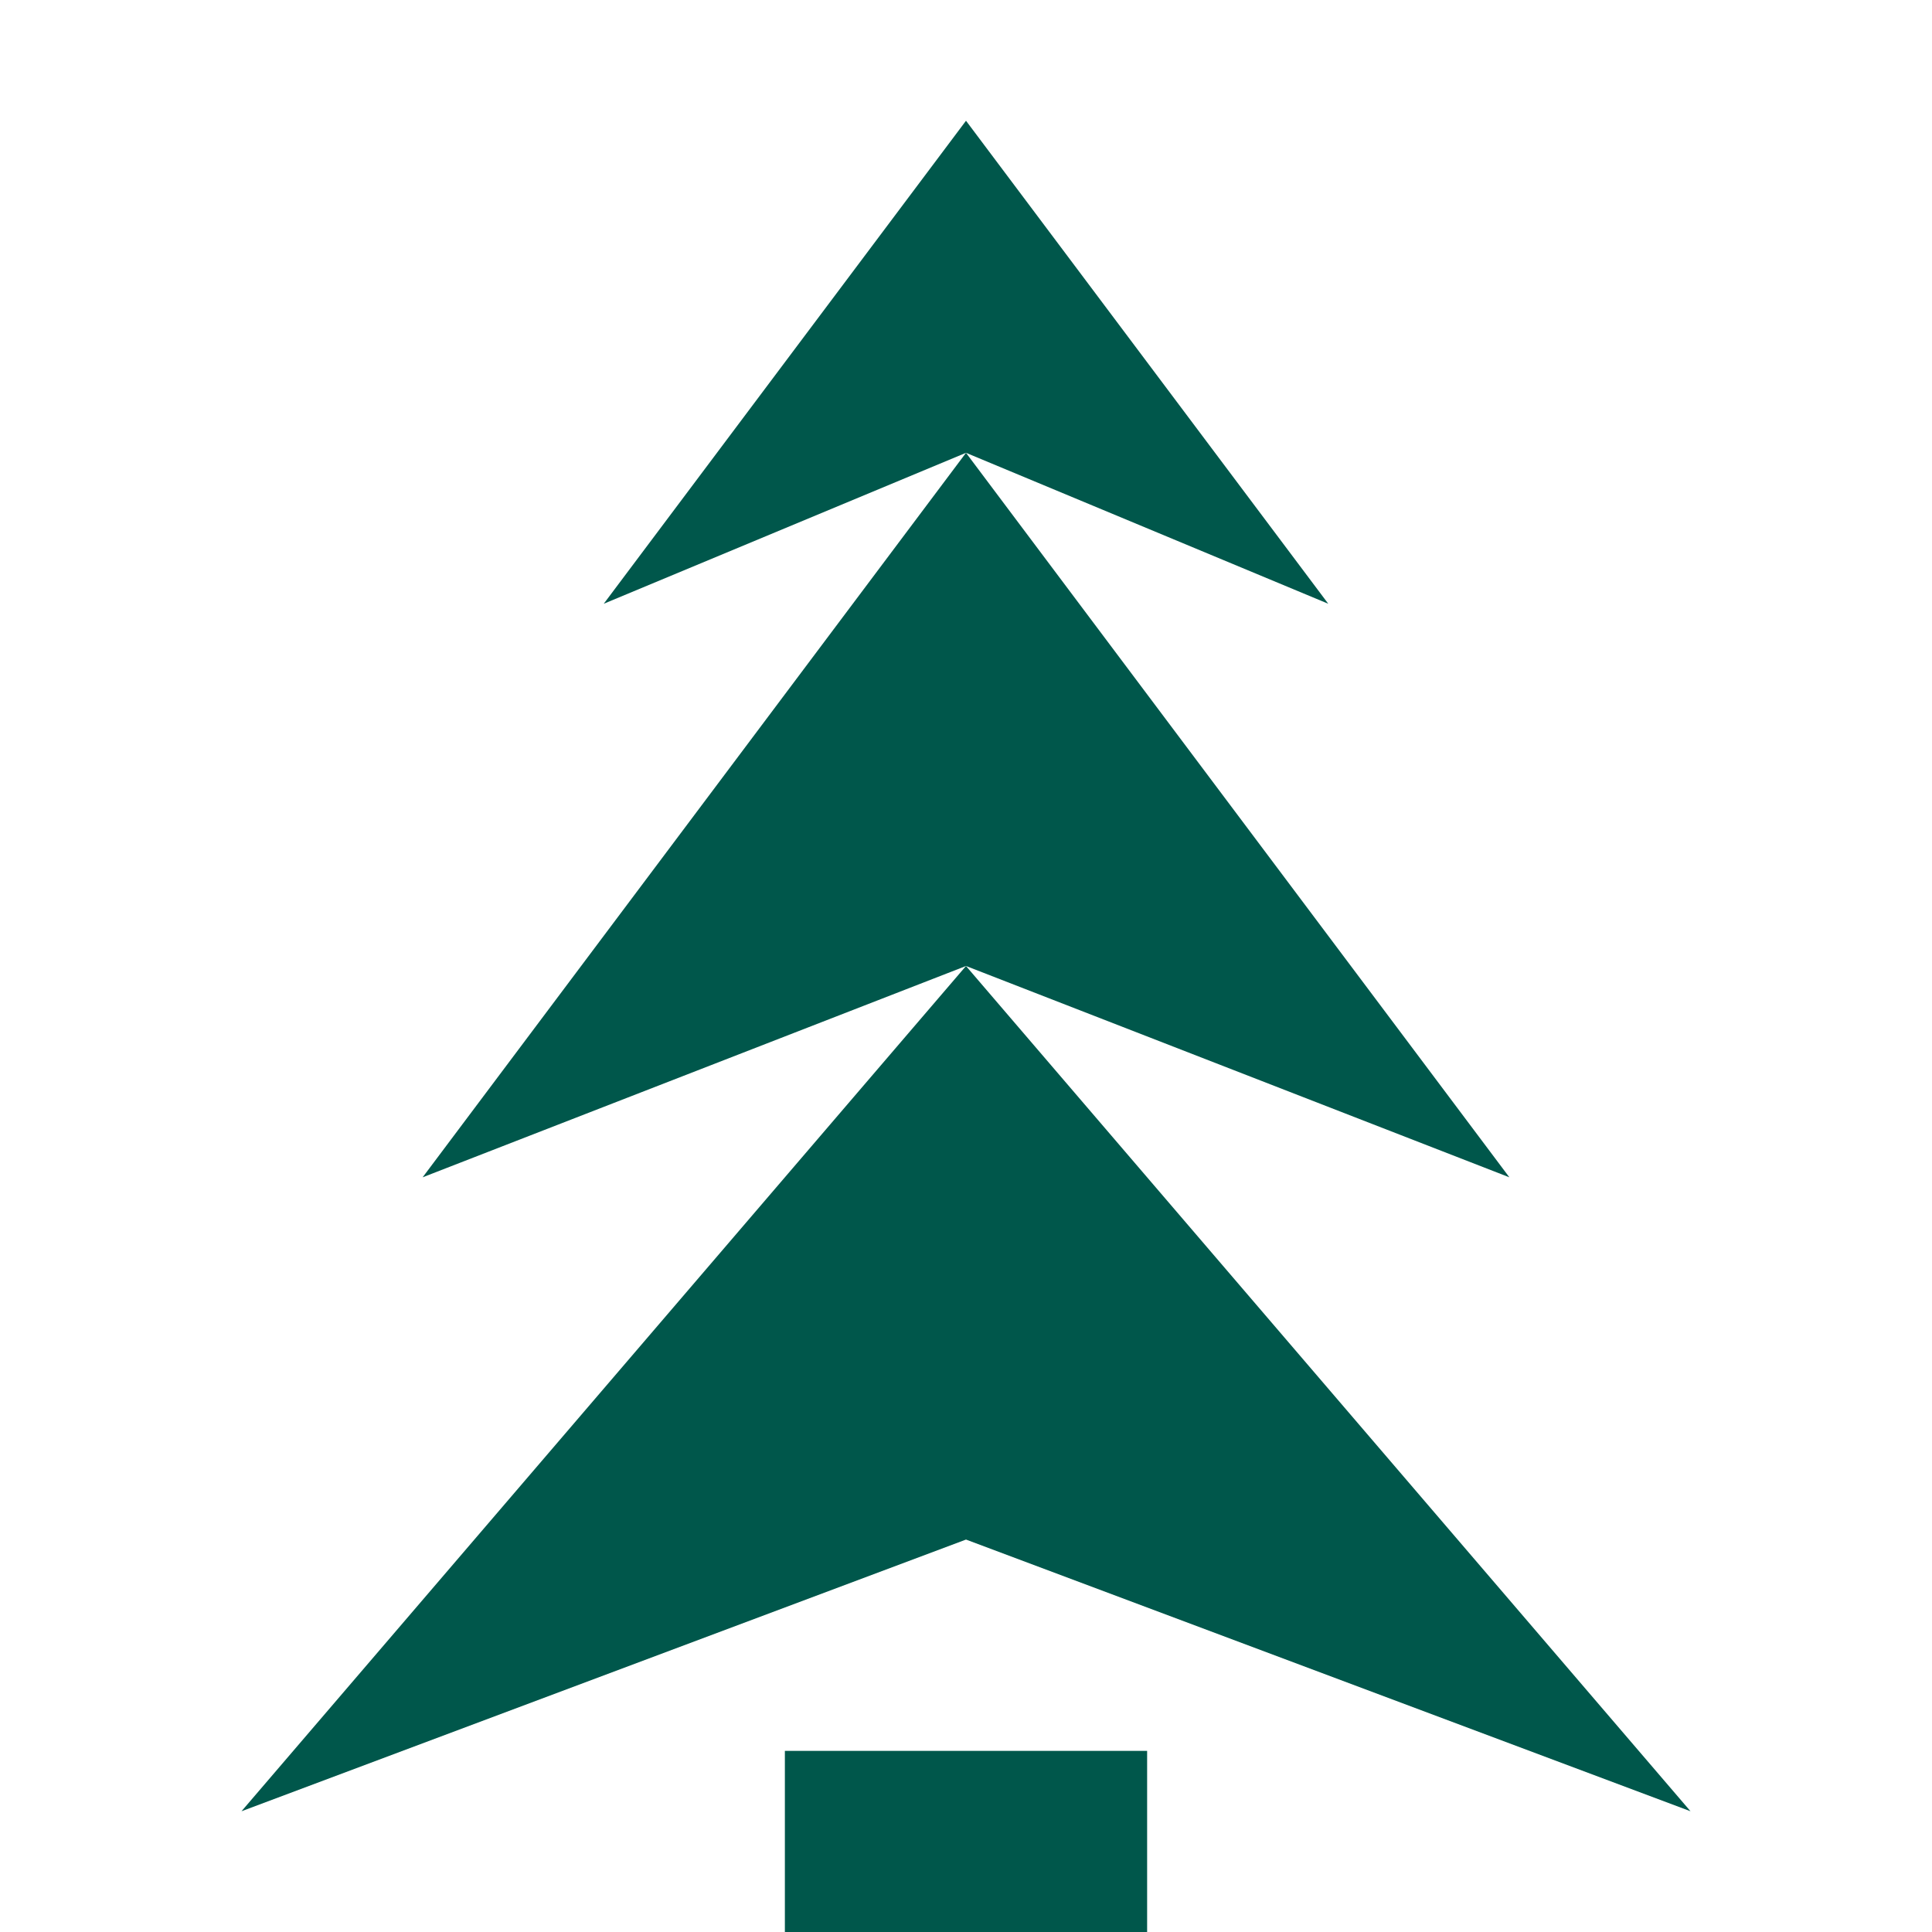
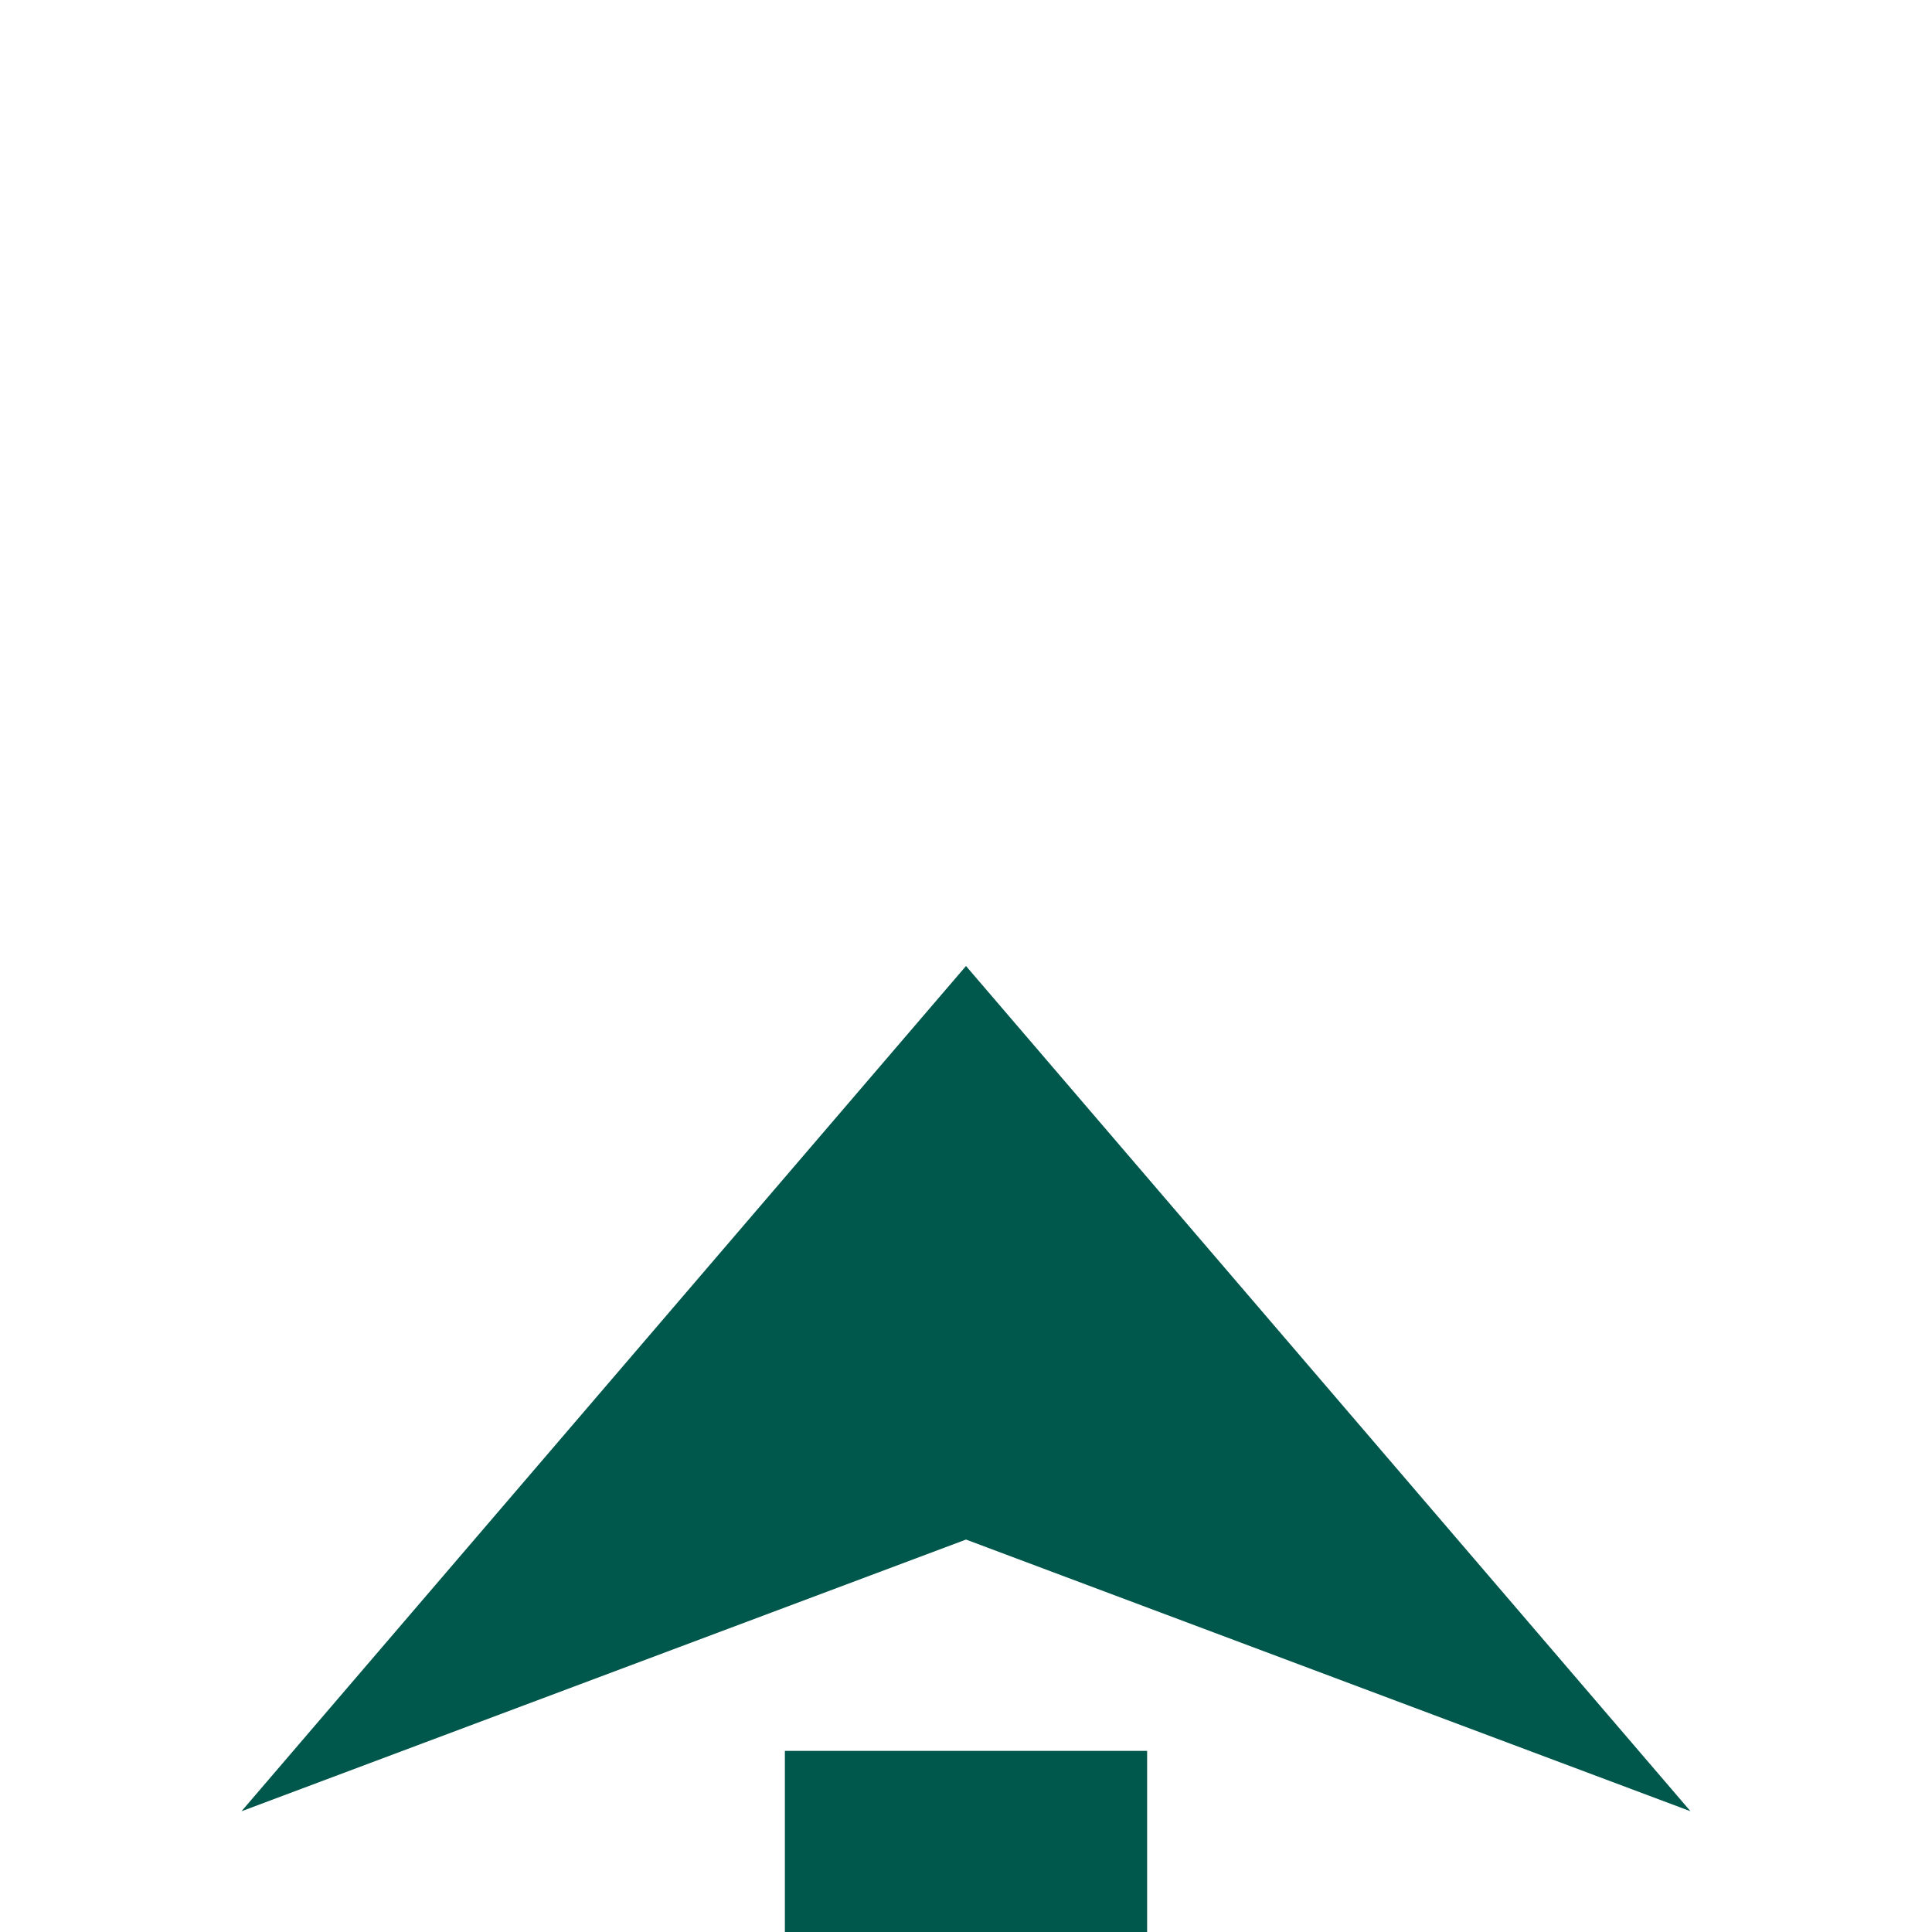
<svg xmlns="http://www.w3.org/2000/svg" viewBox="0 0 64 64">
  <defs>
    <style>
      .tree-fill { fill: #00574B; }
    </style>
  </defs>
  <g transform="translate(8, 4)">
-     <polygon class="tree-fill" points="24,0 36,16 24,11 12,16" />
-     <polygon class="tree-fill" points="24,11 42,35 24,28 6,35" />
    <polygon class="tree-fill" points="24,28 48,56 24,47 0,56" />
    <rect class="tree-fill" x="18" y="54" width="12" height="6" />
  </g>
</svg>